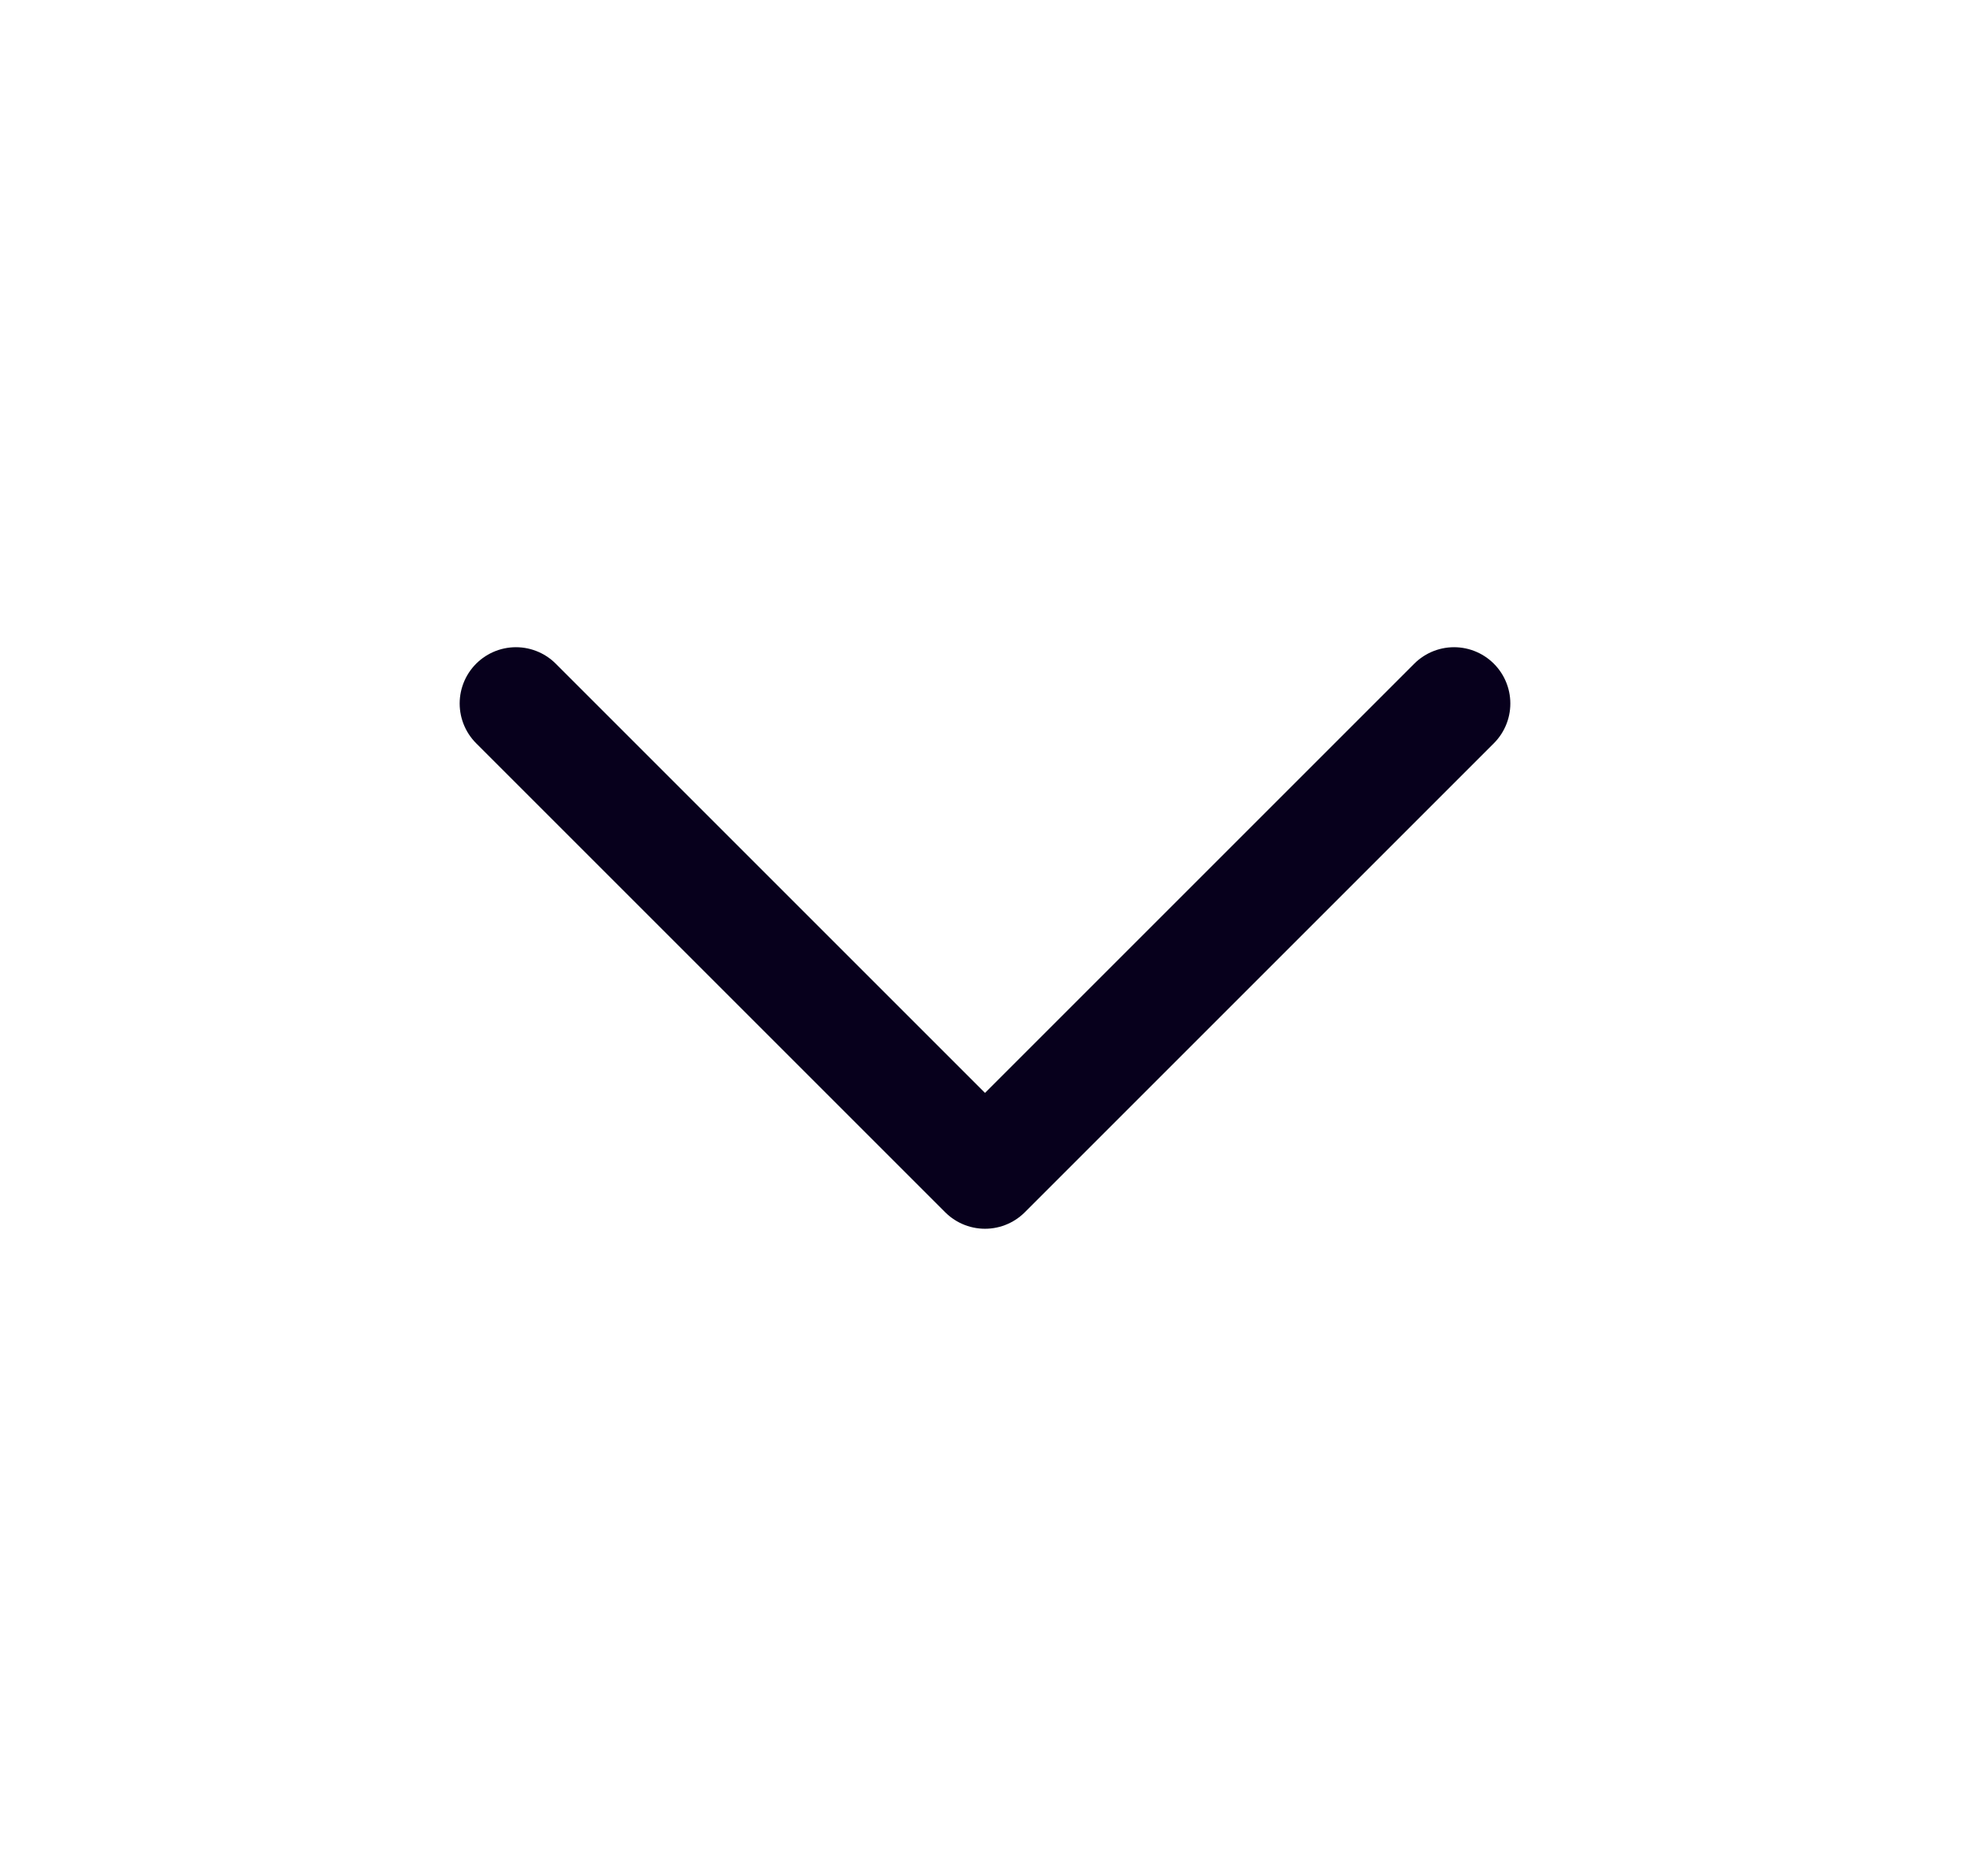
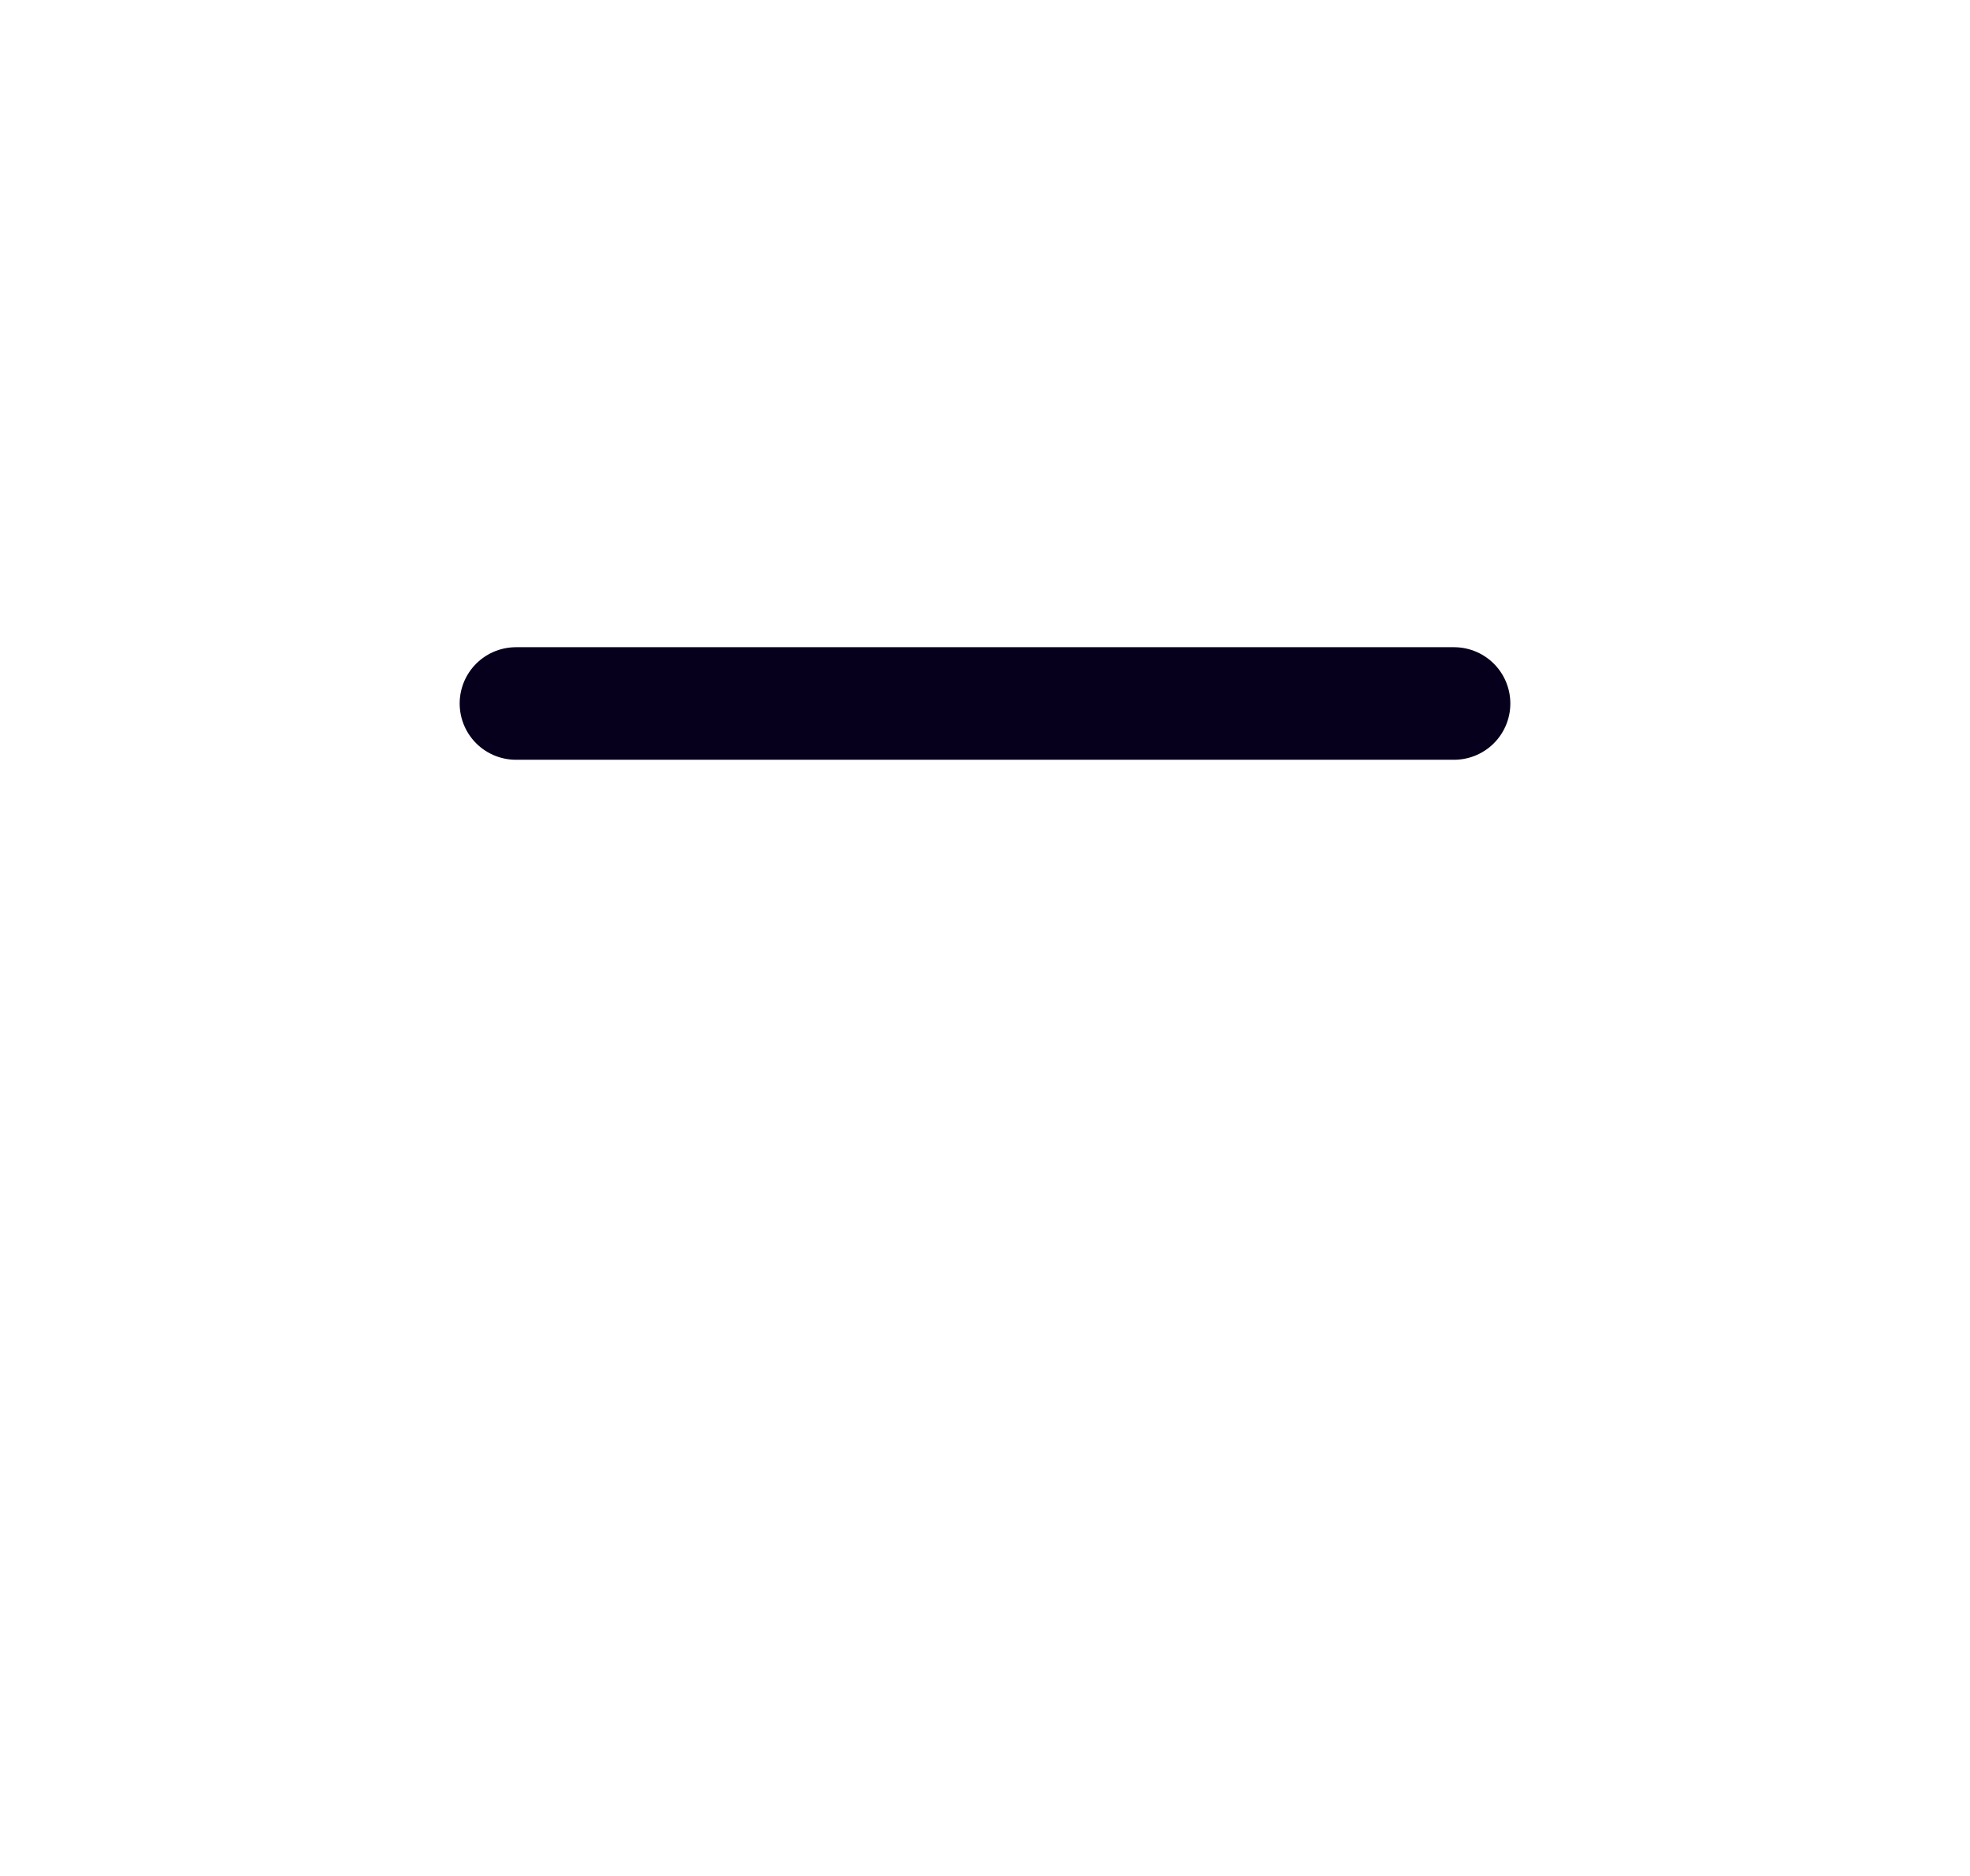
<svg xmlns="http://www.w3.org/2000/svg" width="21" height="20" viewBox="0 0 21 20" fill="none">
-   <path d="M5.5 7.5L10.5 12.5L15.5 7.5" stroke="#07001C" stroke-width="1.2" stroke-linecap="round" stroke-linejoin="round" />
+   <path d="M5.5 7.5L15.5 7.5" stroke="#07001C" stroke-width="1.2" stroke-linecap="round" stroke-linejoin="round" />
</svg>